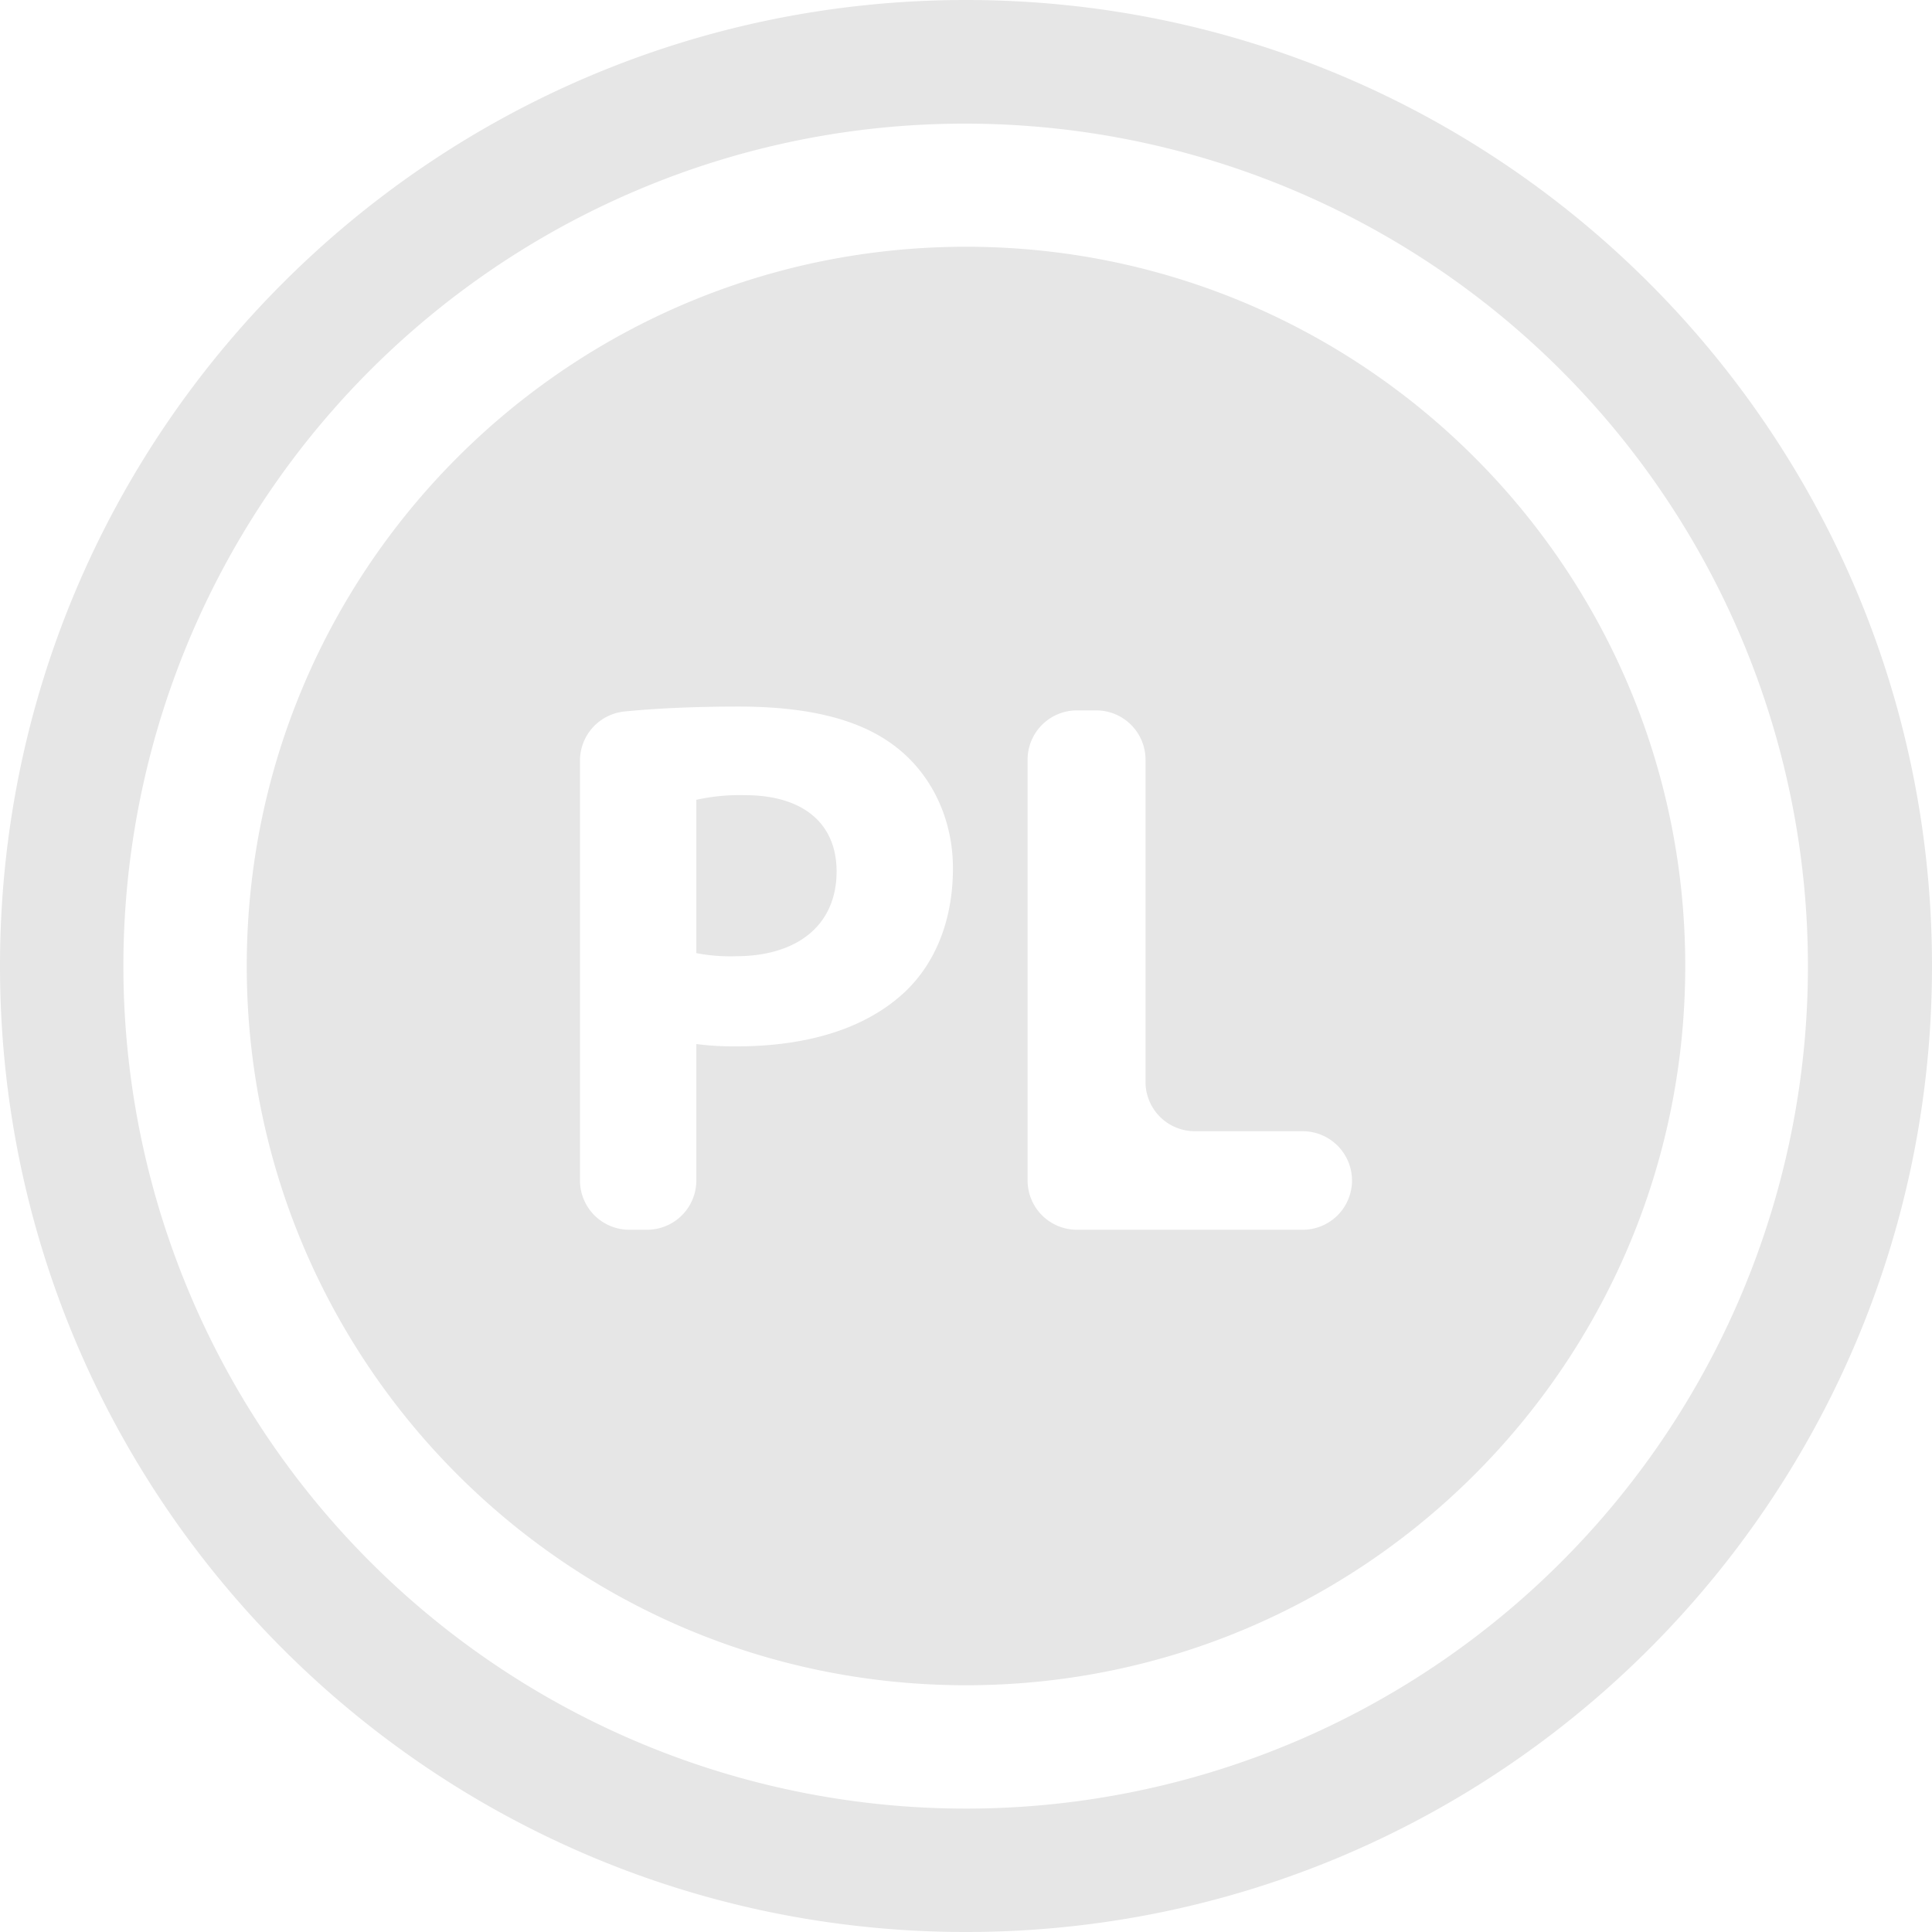
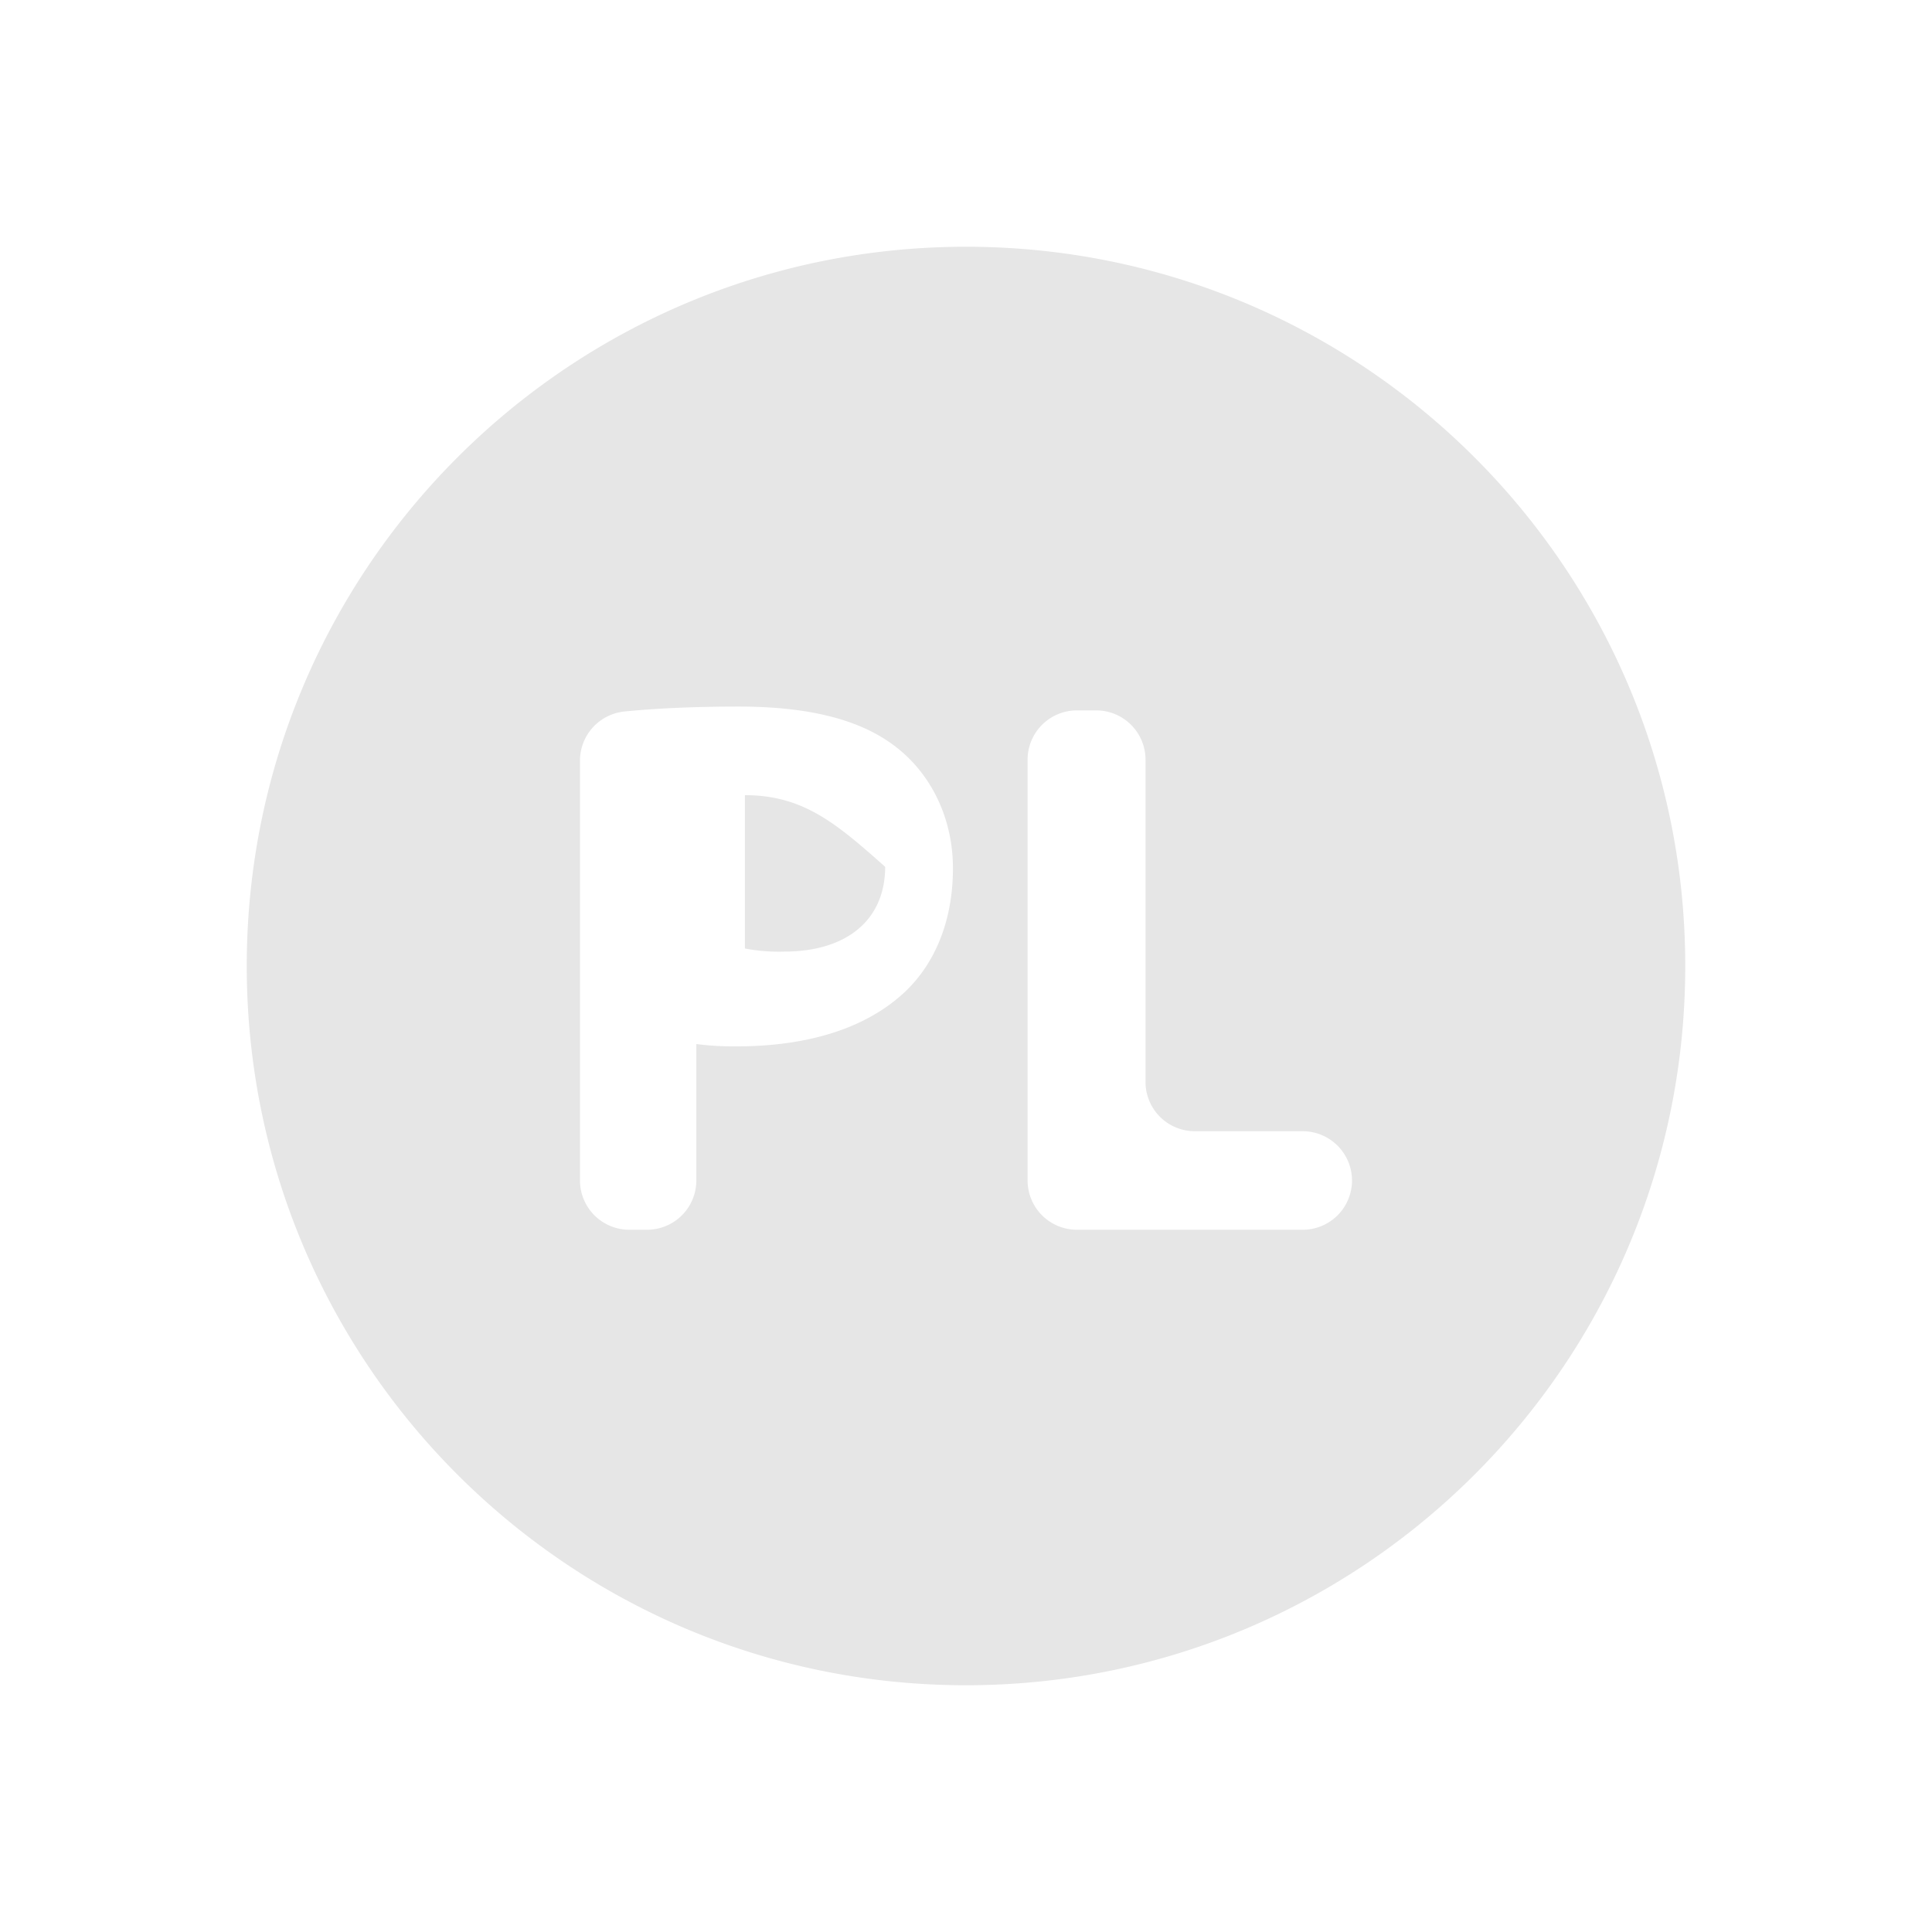
<svg xmlns="http://www.w3.org/2000/svg" viewBox="0 0 500 500">
  <defs>
    <style>.cls-1{fill:#e6e6e6;}</style>
  </defs>
  <g id="Layer_2" data-name="Layer 2">
    <g id="Layer_1-2" data-name="Layer 1">
-       <path class="cls-1" d="M250,32a218.07,218.07,0,0,1,84.85,418.88A218.06,218.06,0,0,1,165.15,49.12,216.64,216.64,0,0,1,250,32m0-32C111.93,0,0,111.93,0,250S111.93,500,250,500,500,388.07,500,250,388.07,0,250,0Z" />
      <path class="cls-1" d="M250,63.86C147.2,63.86,63.86,147.2,63.86,250S147.2,436.14,250,436.14,436.14,352.8,436.14,250,352.8,63.86,250,63.86ZM234.26,256.64c-10.37,9.77-25.73,14.16-43.68,14.16a76.49,76.49,0,0,1-10.37-.6v35.3a12.76,12.76,0,0,1-12.76,12.76h-4.58A12.76,12.76,0,0,1,150.1,305.5V196.83a12.78,12.78,0,0,1,11.56-12.7c7.89-.78,17.6-1.27,29.52-1.27,18.75,0,32.11,3.58,41.08,10.76,8.58,6.79,14.36,17.95,14.36,31.11S242.23,249.06,234.26,256.64ZM349.9,305.5a12.76,12.76,0,0,1-12.77,12.76H278.7a12.76,12.76,0,0,1-12.76-12.76V196.62a12.76,12.76,0,0,1,12.76-12.77h5a12.76,12.76,0,0,1,12.76,12.77V280a12.76,12.76,0,0,0,12.77,12.76h27.91A12.77,12.77,0,0,1,349.9,305.5Z" />
-       <path class="cls-1" d="M192.78,205.79a51.75,51.75,0,0,0-12.57,1.2v39.68a46.45,46.45,0,0,0,10.18.8c16.15,0,26.12-8.18,26.12-21.94C216.51,213.17,207.93,205.79,192.78,205.79Z" />
+       <path class="cls-1" d="M192.78,205.79v39.68a46.45,46.45,0,0,0,10.18.8c16.15,0,26.12-8.18,26.12-21.94C216.51,213.17,207.93,205.79,192.78,205.79Z" />
    </g>
  </g>
</svg>